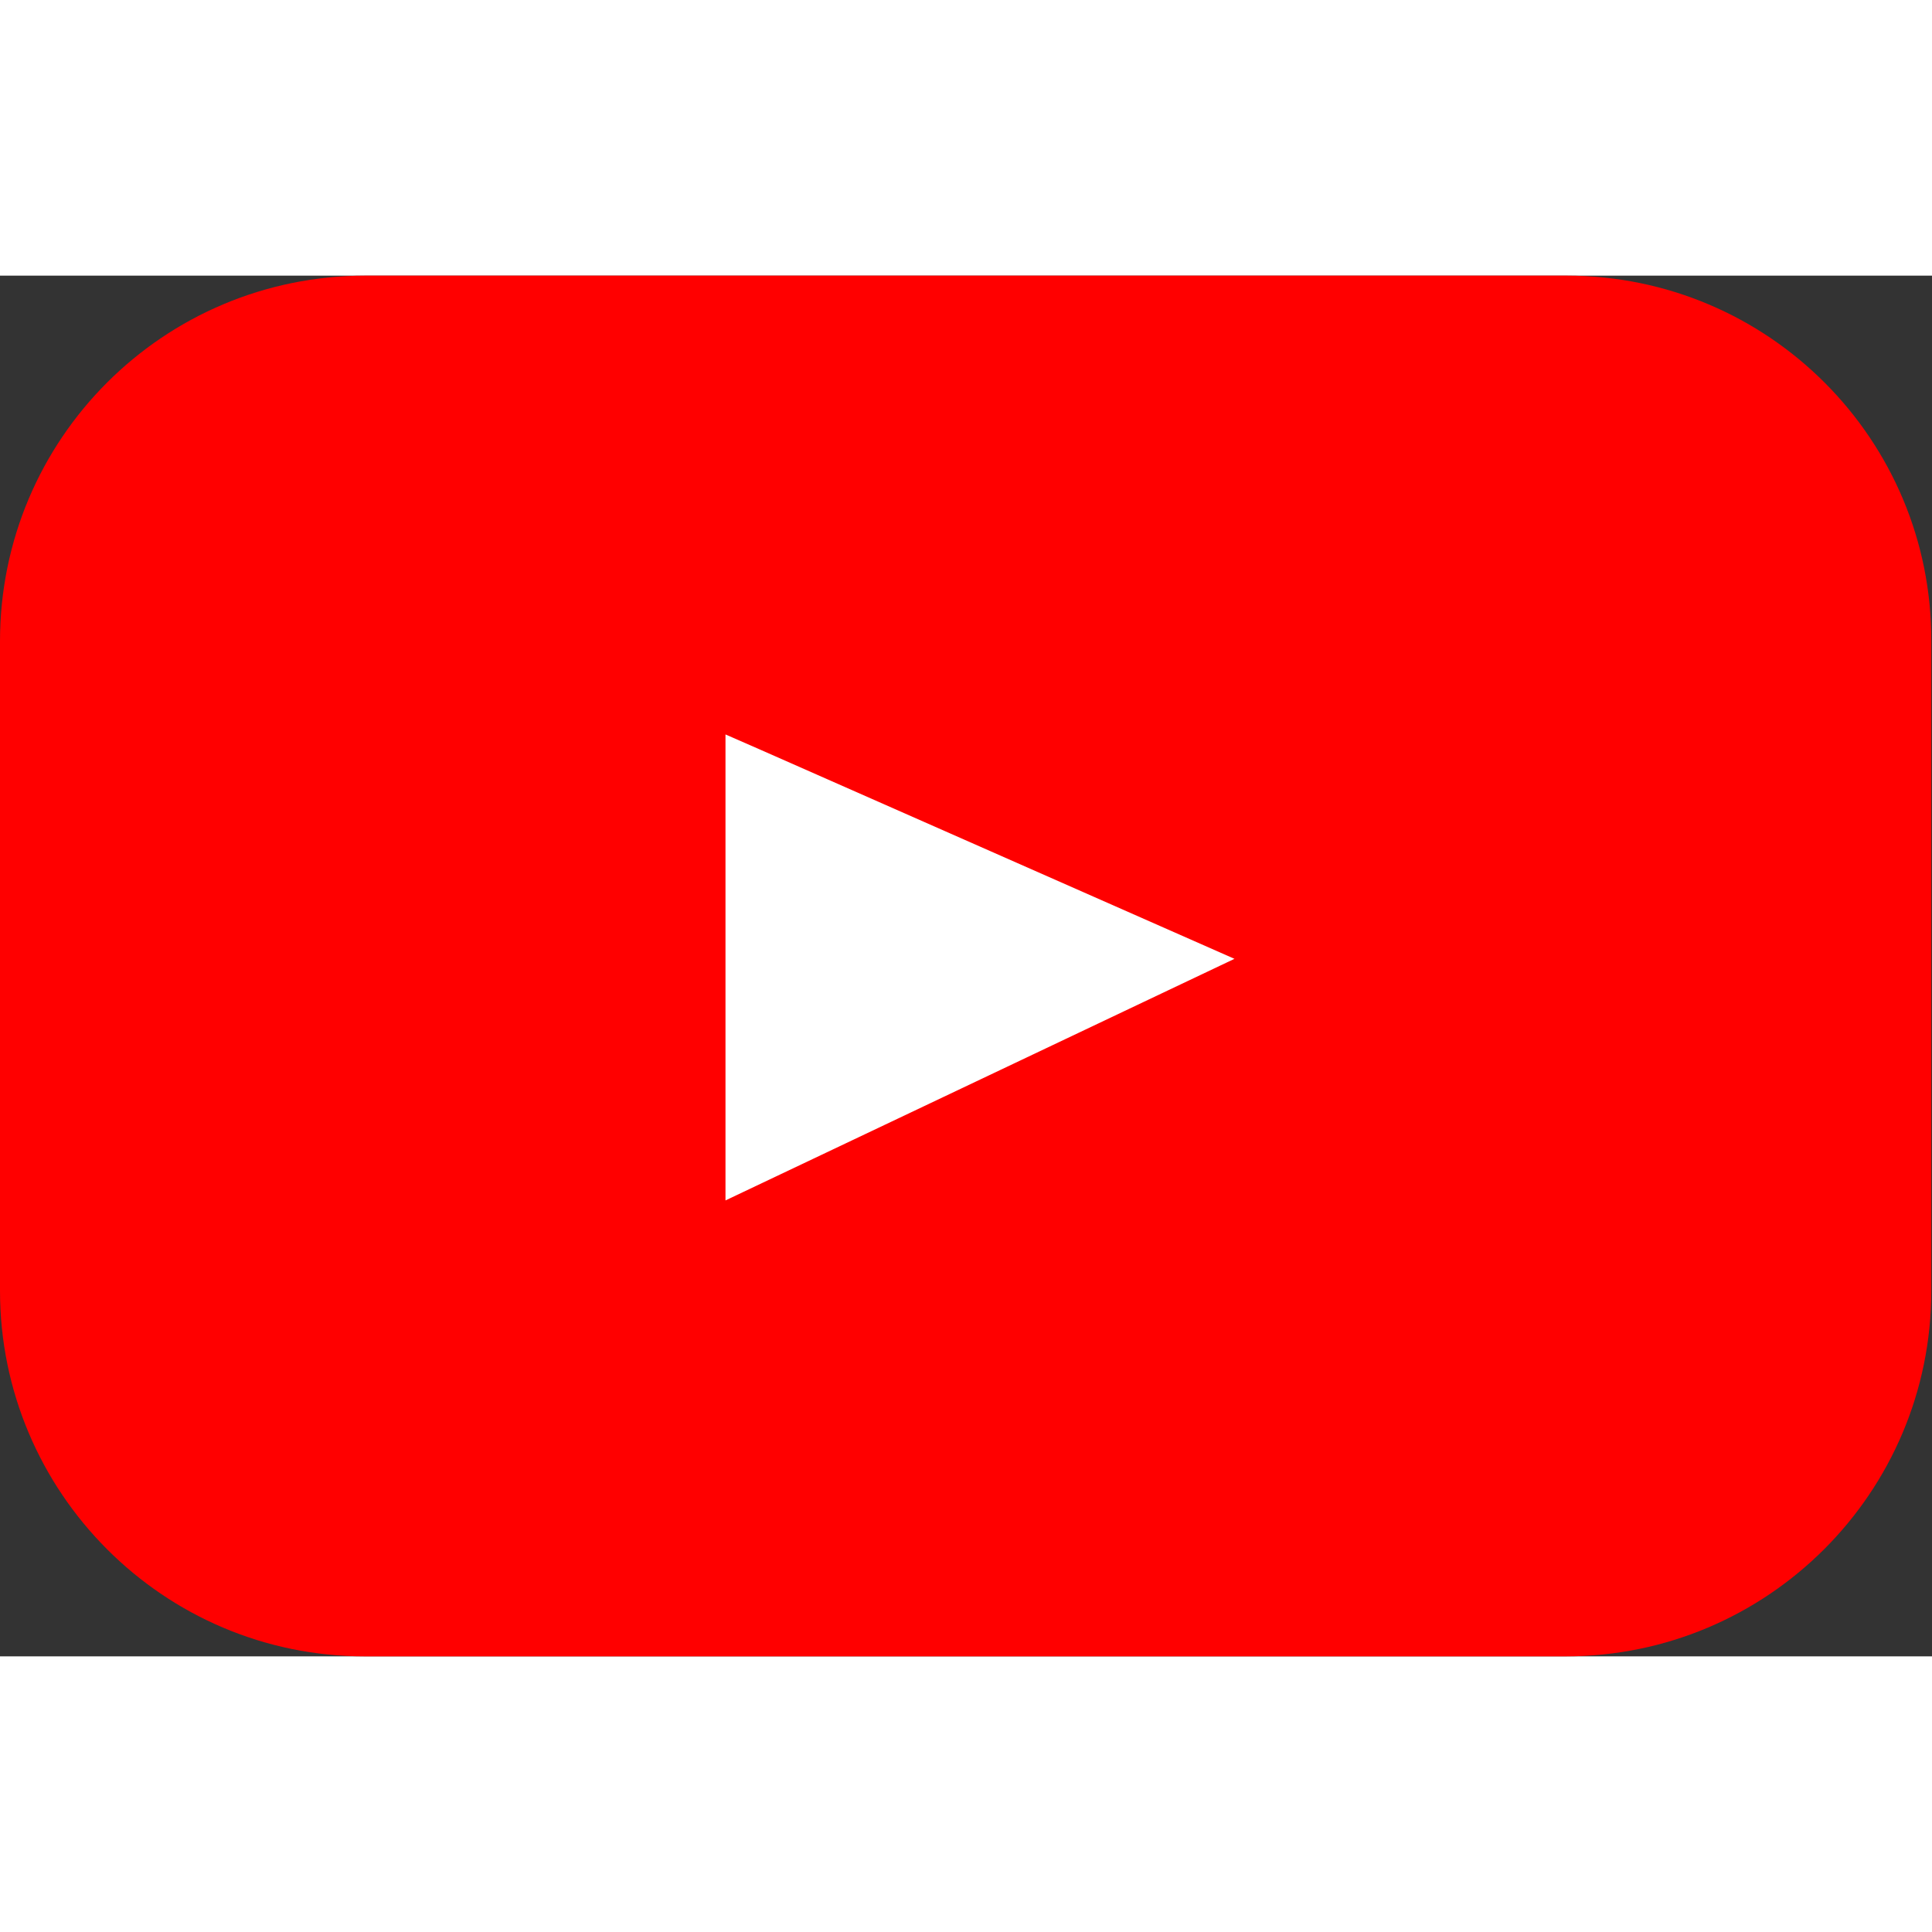
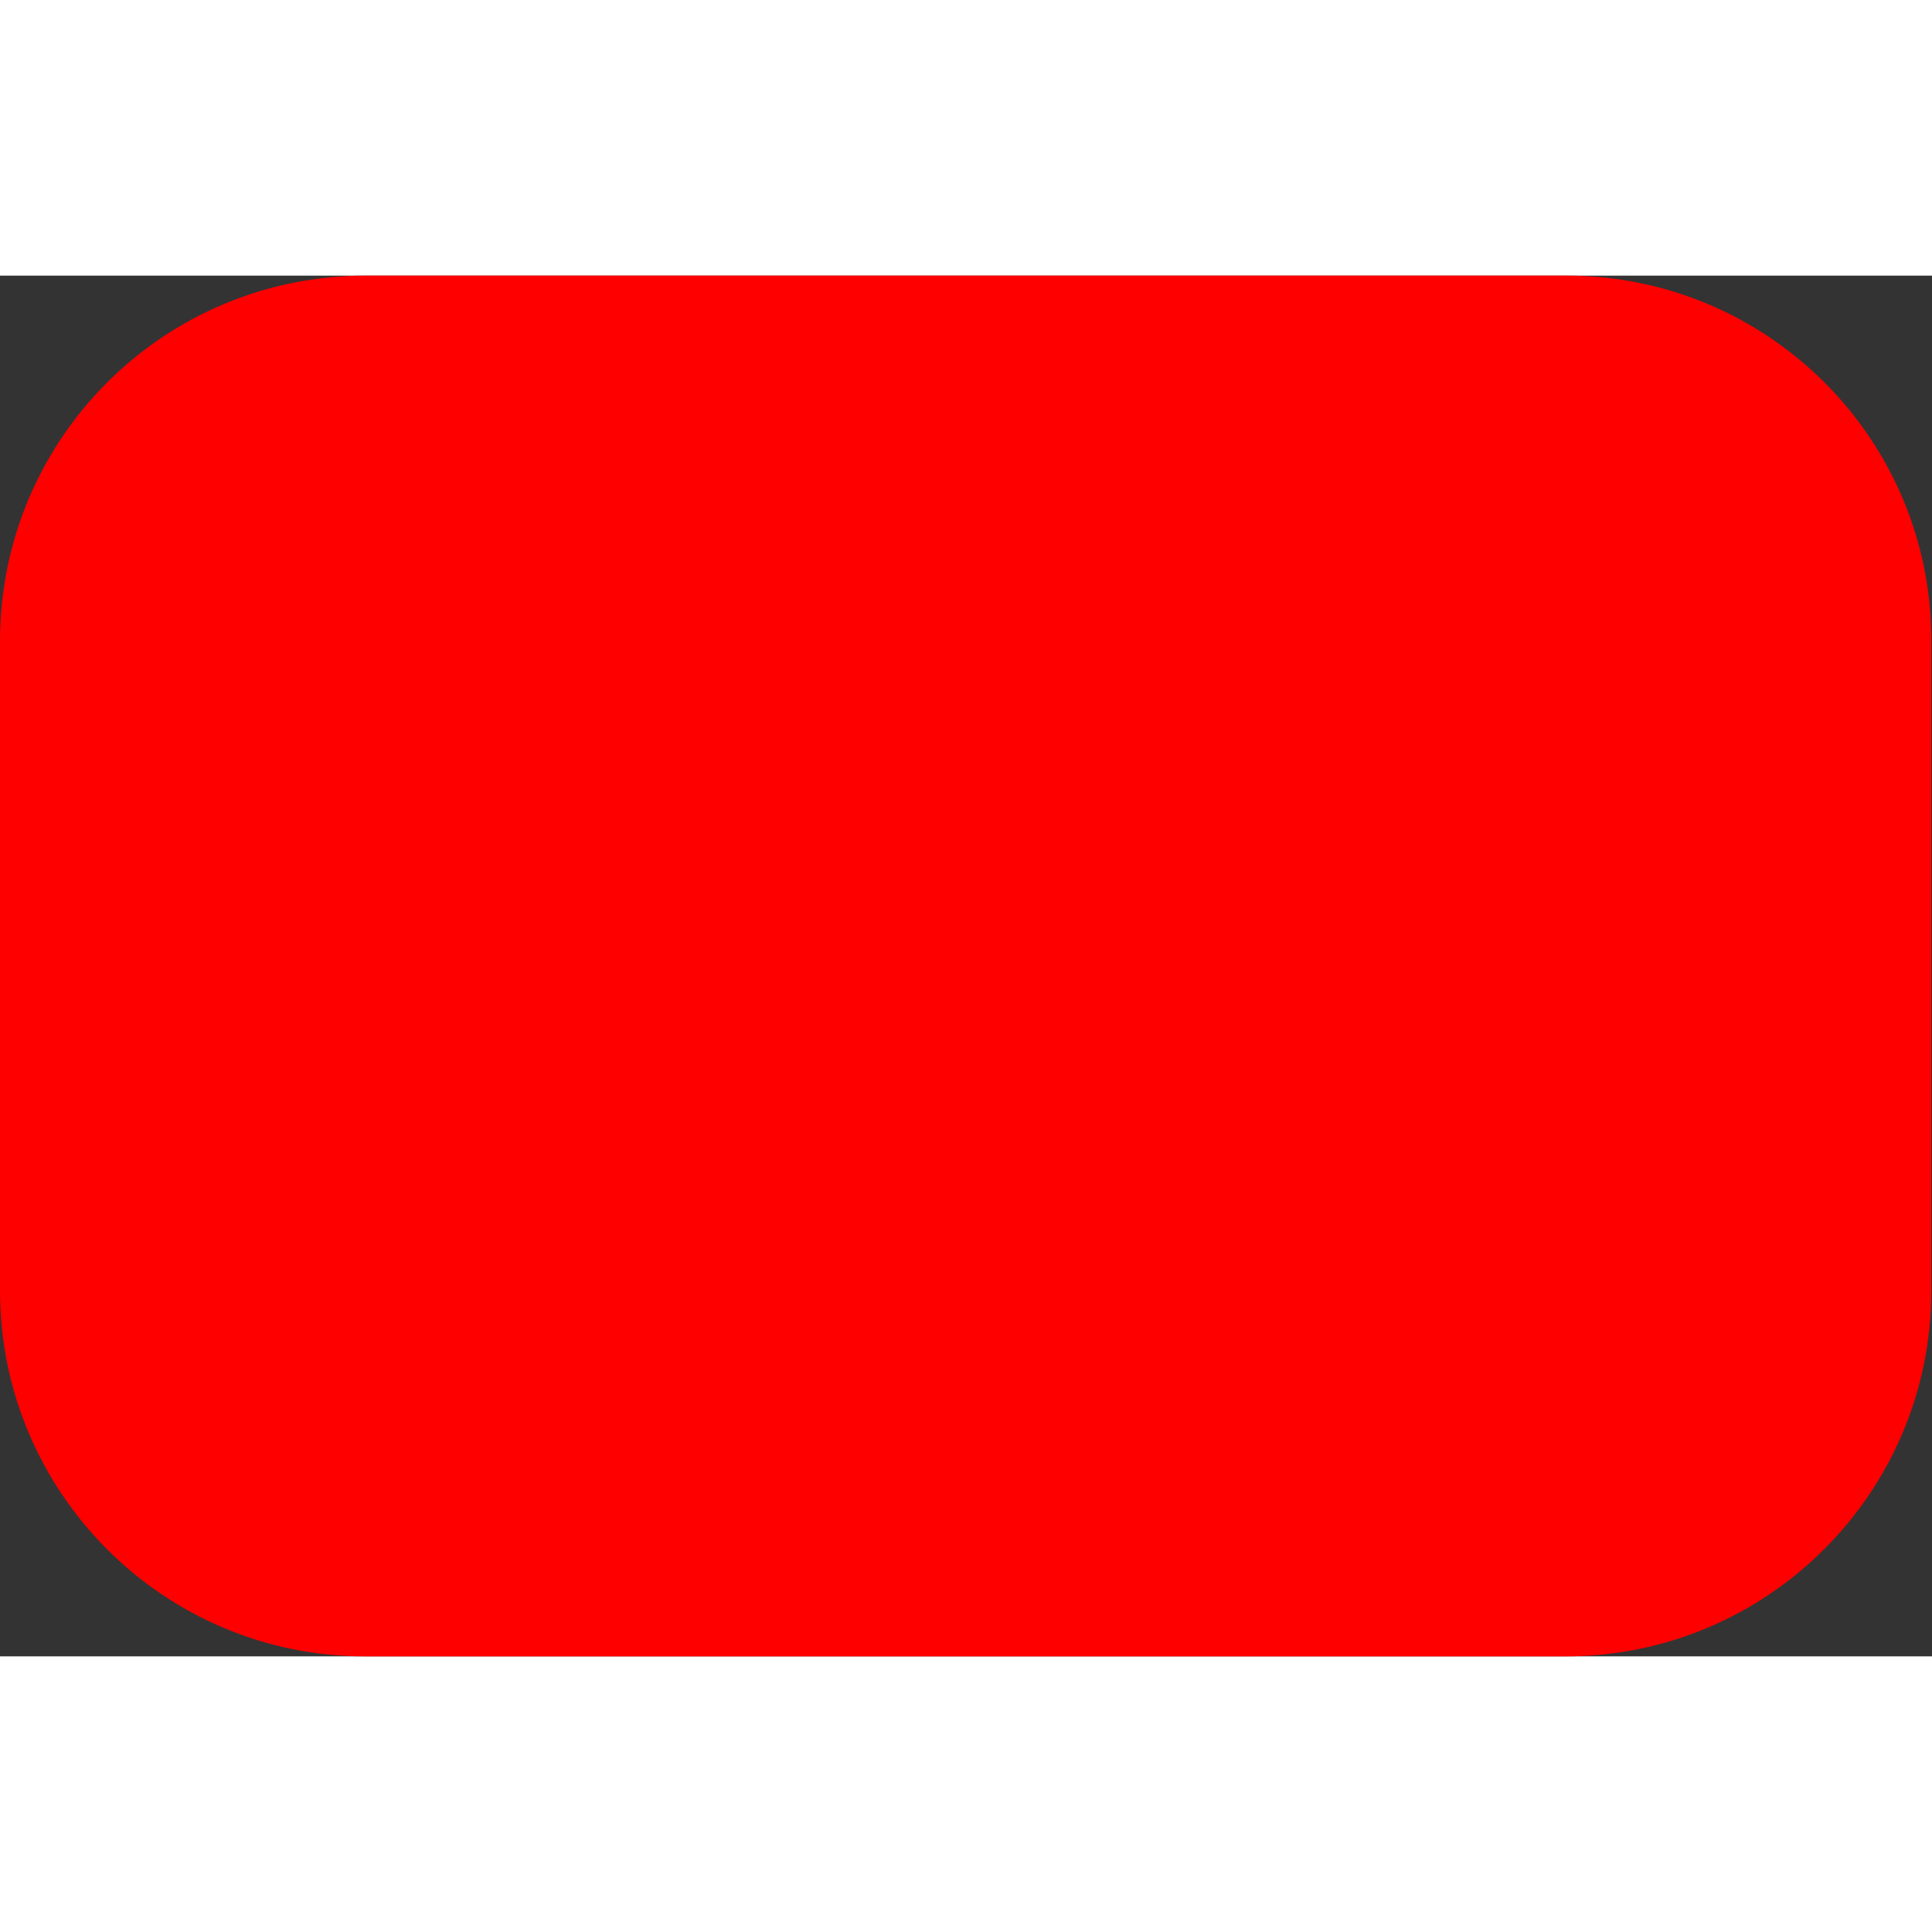
<svg xmlns="http://www.w3.org/2000/svg" version="1.1" id="Layer_1" x="0px" y="0px" width="50" height="50" viewBox="0 0 269.5 192.6" style="enable-background:new 0 0 269.5 192.6;" xml:space="preserve">
  <rect x="0" y="0" width="269.5" height="192.6" fill="#333333" stroke="none" />
  <style type="text/css">
	.st0{fill:#FF0000;}
	.st1{fill:#FFFFFF;}
</style>
  <g>
    <g>
      <g>
        <path class="st0" d="M218.5,0H51C22.8,0,0,22.8,0,51l0,0v90.6c0,28.1,22.8,51,50.9,51l0,0h167.5c28.1,0,51-22.8,51-51l0,0V51     C269.5,22.9,246.7,0,218.5,0L218.5,0L218.5,0z M99.2,137.6l71-41.3L99.2,137.6z" />
      </g>
    </g>
  </g>
-   <polygon class="st1" points="101.2,64 106,66.1 172.2,95.3 101.2,129 " />
</svg>